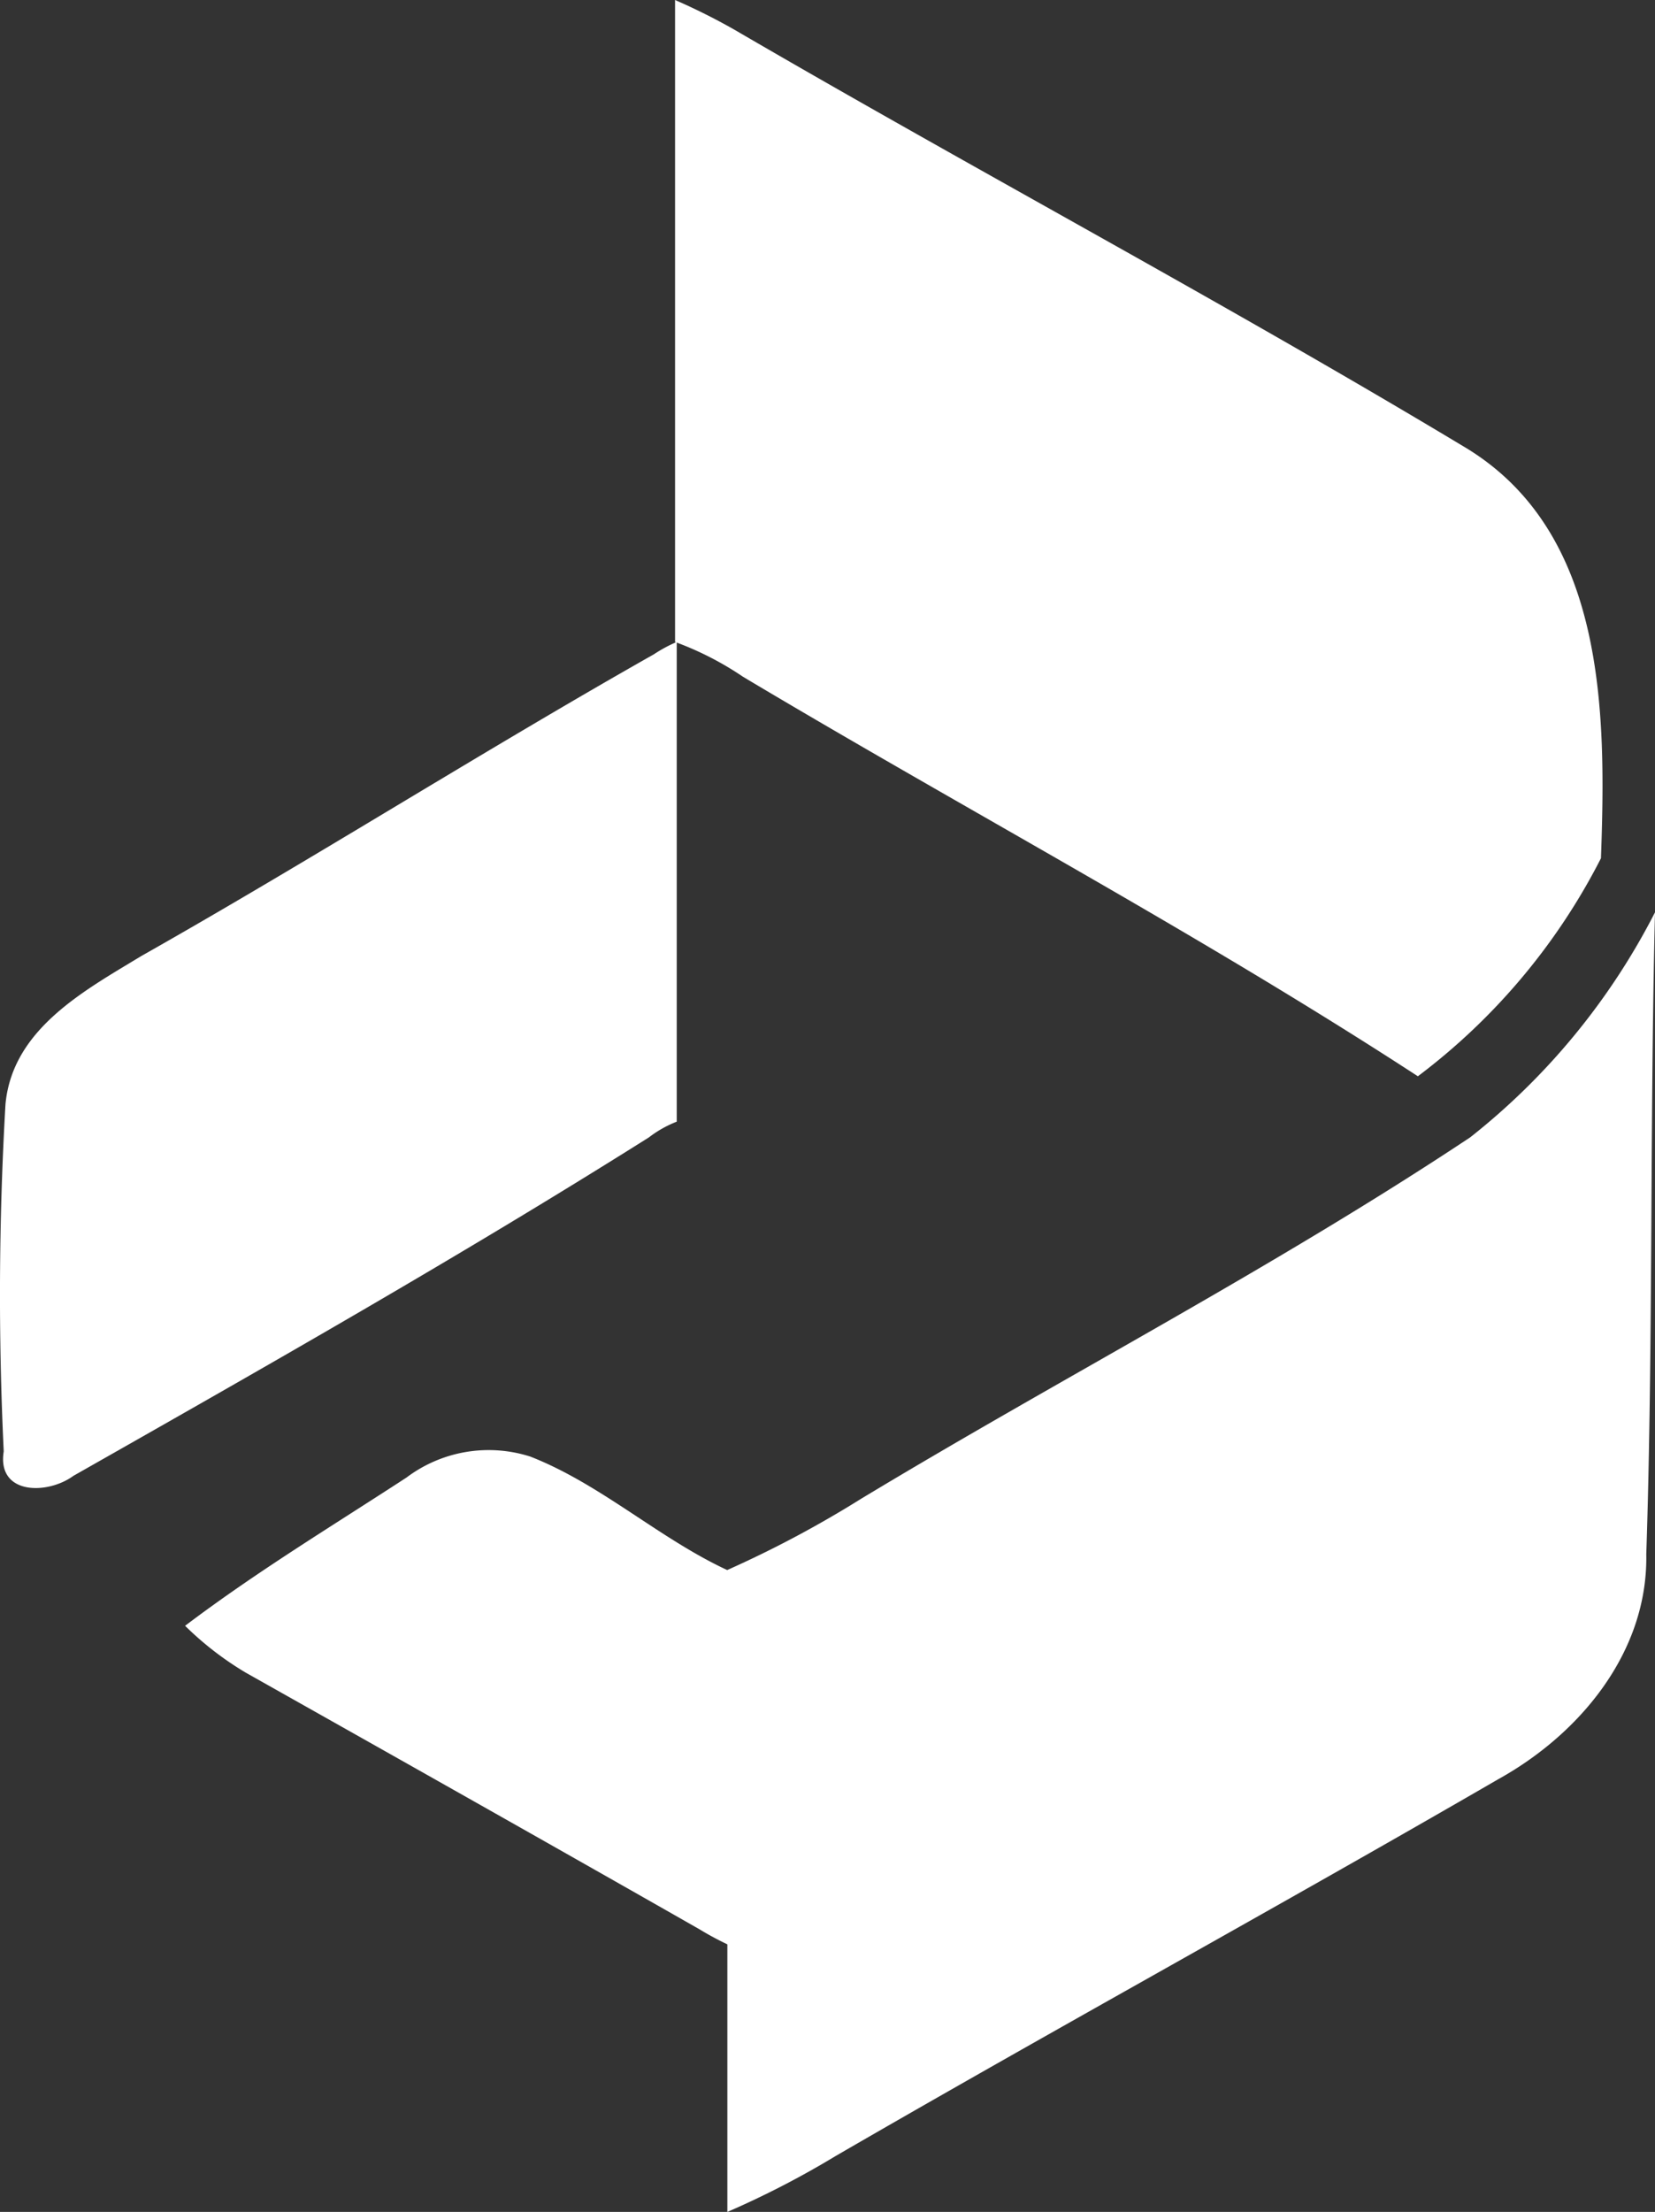
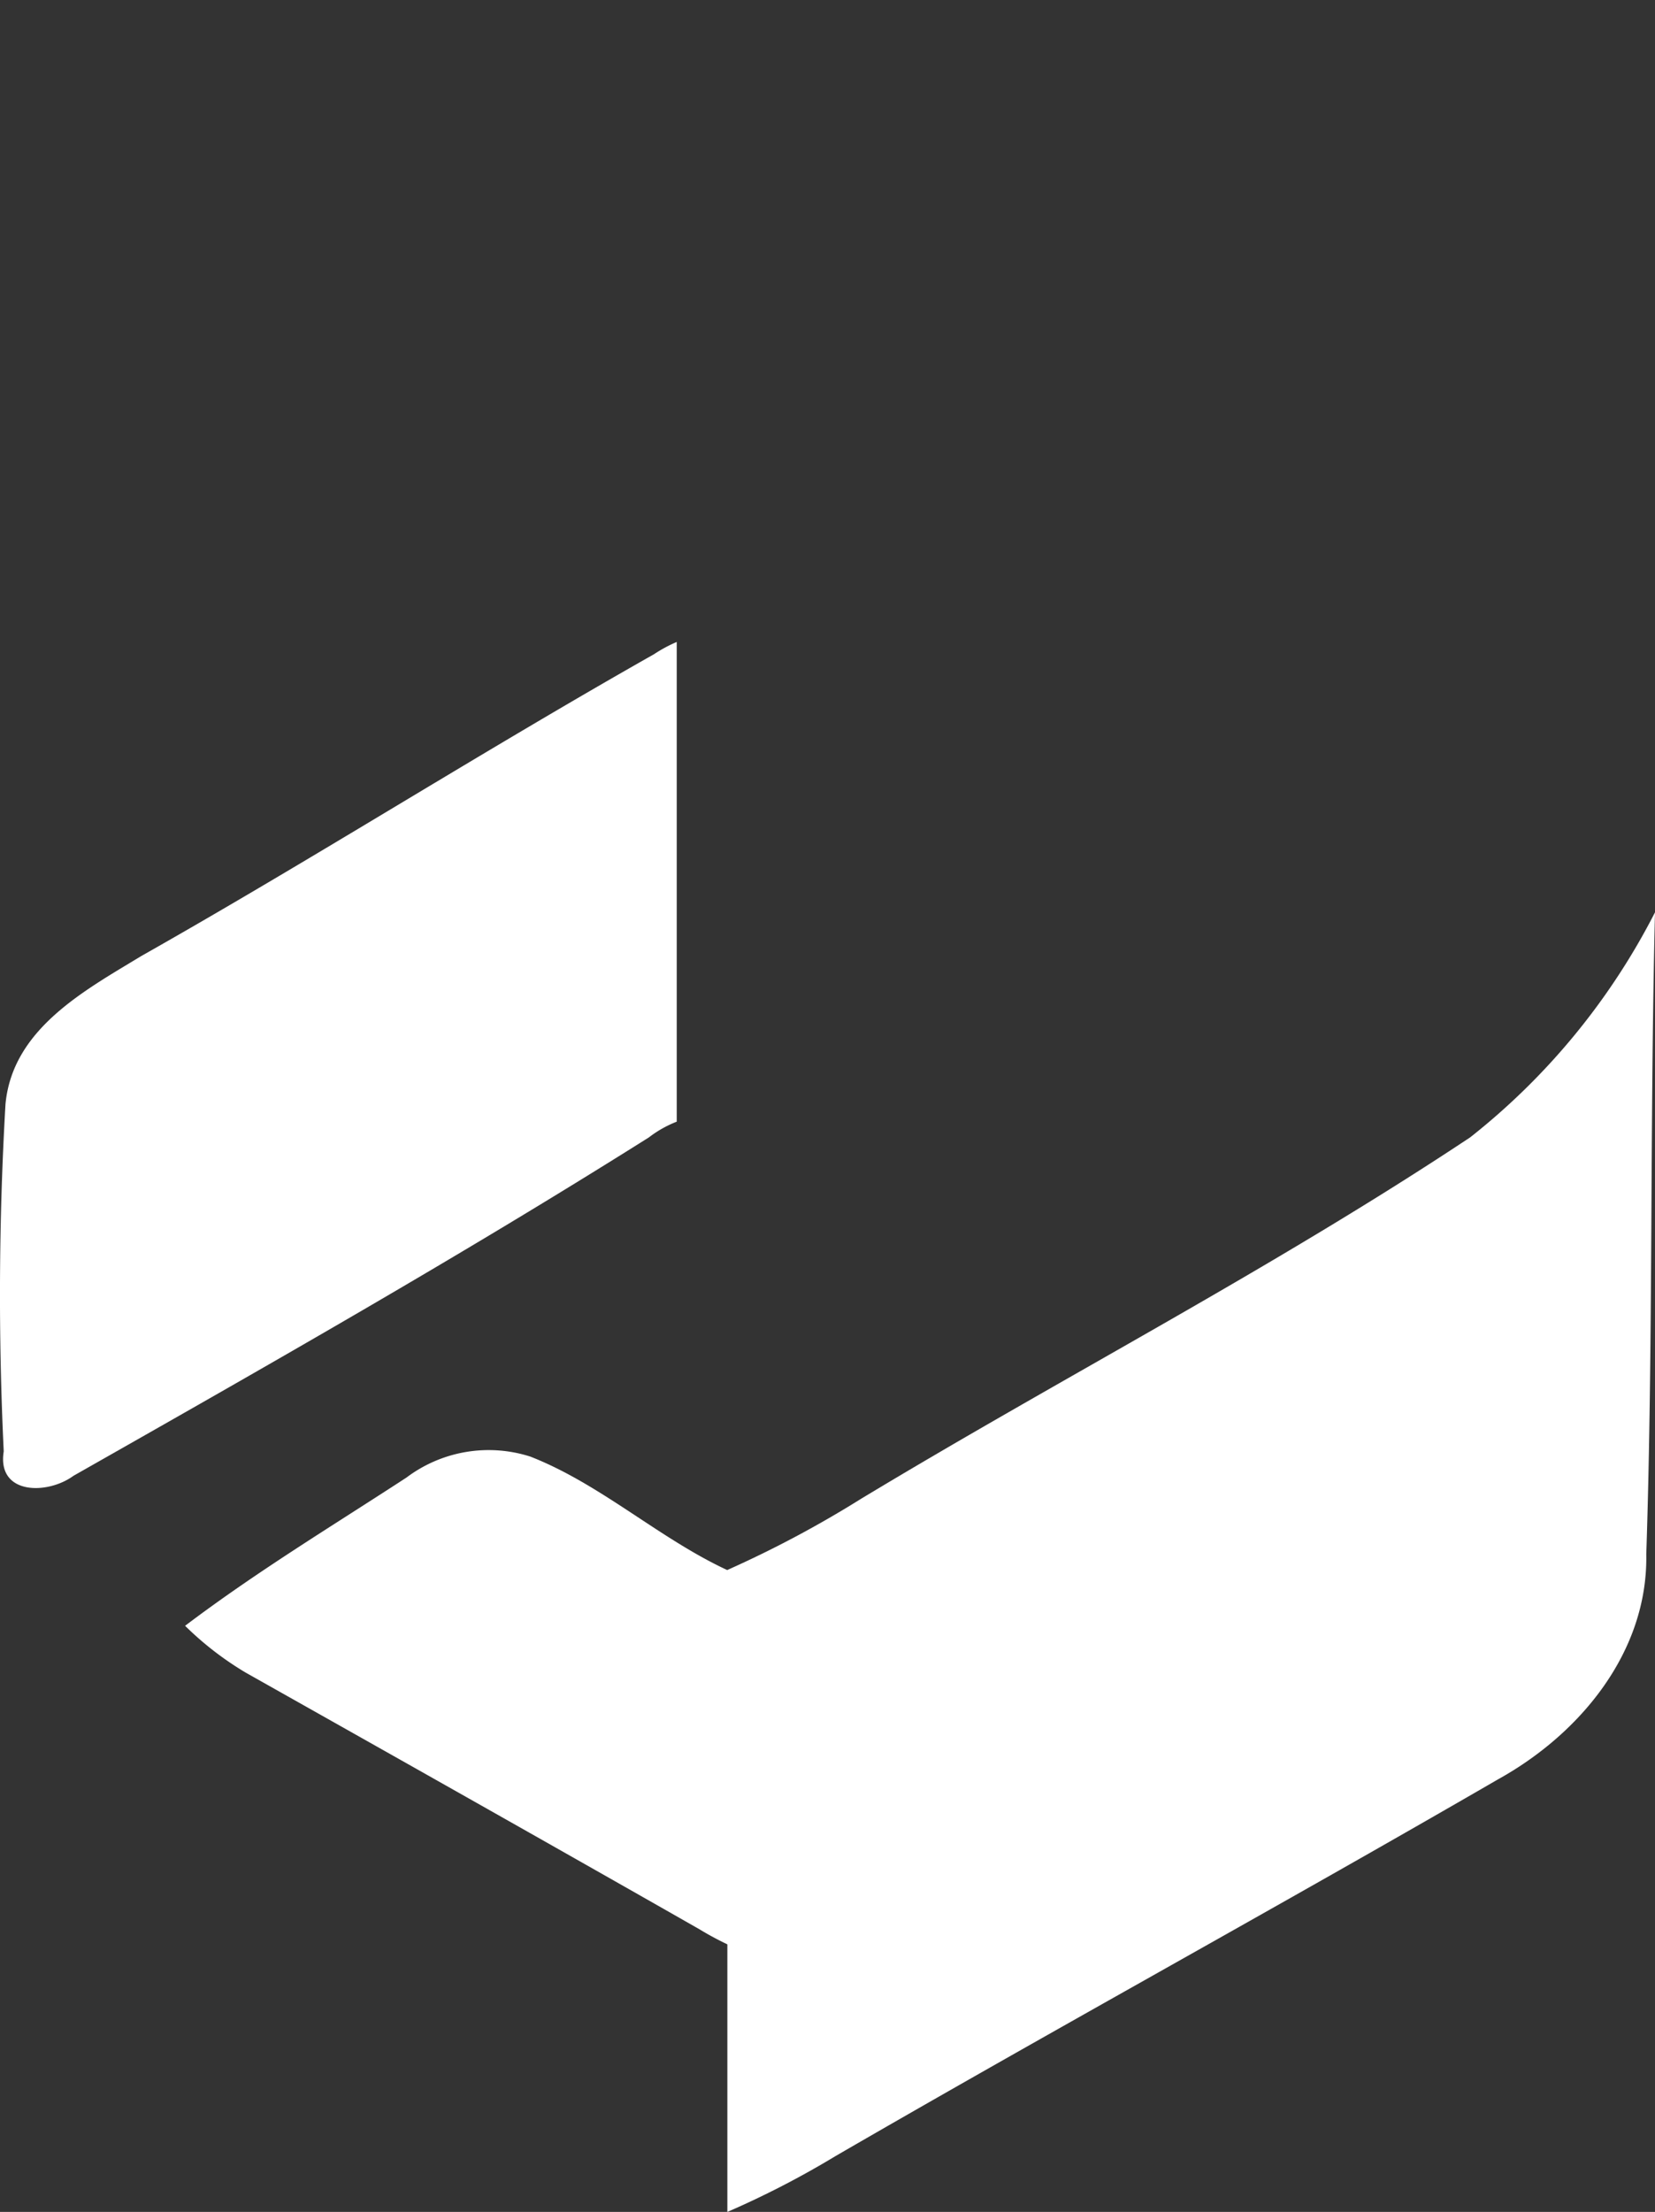
<svg xmlns="http://www.w3.org/2000/svg" viewBox="0 0 108.373 144.782">
  <rect x="0" y="0" width="108.373" height="144.782" fill="#333333" stroke="none" />
  <defs>
    <style>
      .cls-1 {
        fill: #fff;
      }
    </style>
  </defs>
  <g id="Group_377" data-name="Group 377" transform="translate(0.014)">
    <path id="Path_21563" data-name="Path 21563" class="cls-1" d="M44.3,36.8a9.437,9.437,0,0,0-1.484.8c-11.3,6.394-22.265,13.359-33.569,19.753C5.483,59.636.8,62.148.345,67.058A215.476,215.476,0,0,0,.23,89.78c-.457,2.855,2.855,2.855,4.567,1.6,12.674-7.193,25.348-14.387,37.68-22.151A7.384,7.384,0,0,1,44.3,68.2Z" transform="translate(0 5.219)" />
-     <path id="Path_21564" data-name="Path 21564" class="cls-1" d="M90.538,29.345C74.781,19.868,58.453,11.19,42.582,1.941A41.017,41.017,0,0,0,38.7,0V42.019A20.487,20.487,0,0,1,43.153,44.3c14.729,8.792,29.8,16.785,44.188,26.147A41.366,41.366,0,0,0,99.33,56.177C99.673,46.7,99.673,34.939,90.538,29.345Z" transform="translate(5.49)" />
    <g id="Group_376" data-name="Group 376" transform="translate(12.105 59.717)">
      <path id="Path_21565" data-name="Path 21565" class="cls-1" d="M46.339,91.093c-4.567-2.055-8.449-5.709-13.131-7.536a8.953,8.953,0,0,0-8.107,1.37c-4.91,3.2-9.82,6.166-14.5,9.705a20.752,20.752,0,0,0,4,3.083c9.934,5.595,19.868,11.19,29.687,16.785a19.842,19.842,0,0,0,2.169,1.142V91.093Z" transform="translate(-10.6 -47.933)" />
      <path id="Path_21566" data-name="Path 21566" class="cls-1" d="M90.341,67.029c-12.9,8.564-26.6,15.643-39.849,23.635A71.454,71.454,0,0,1,41.7,95.346v42.019a59.366,59.366,0,0,0,7.079-3.654c14.387-8.335,29-16.328,43.389-24.663,5.367-2.969,9.82-8.335,9.705-14.729.457-13.816.228-28.2.571-42.019A44.6,44.6,0,0,1,90.341,67.029Z" transform="translate(-6.19 -52.3)" />
    </g>
  </g>
</svg>